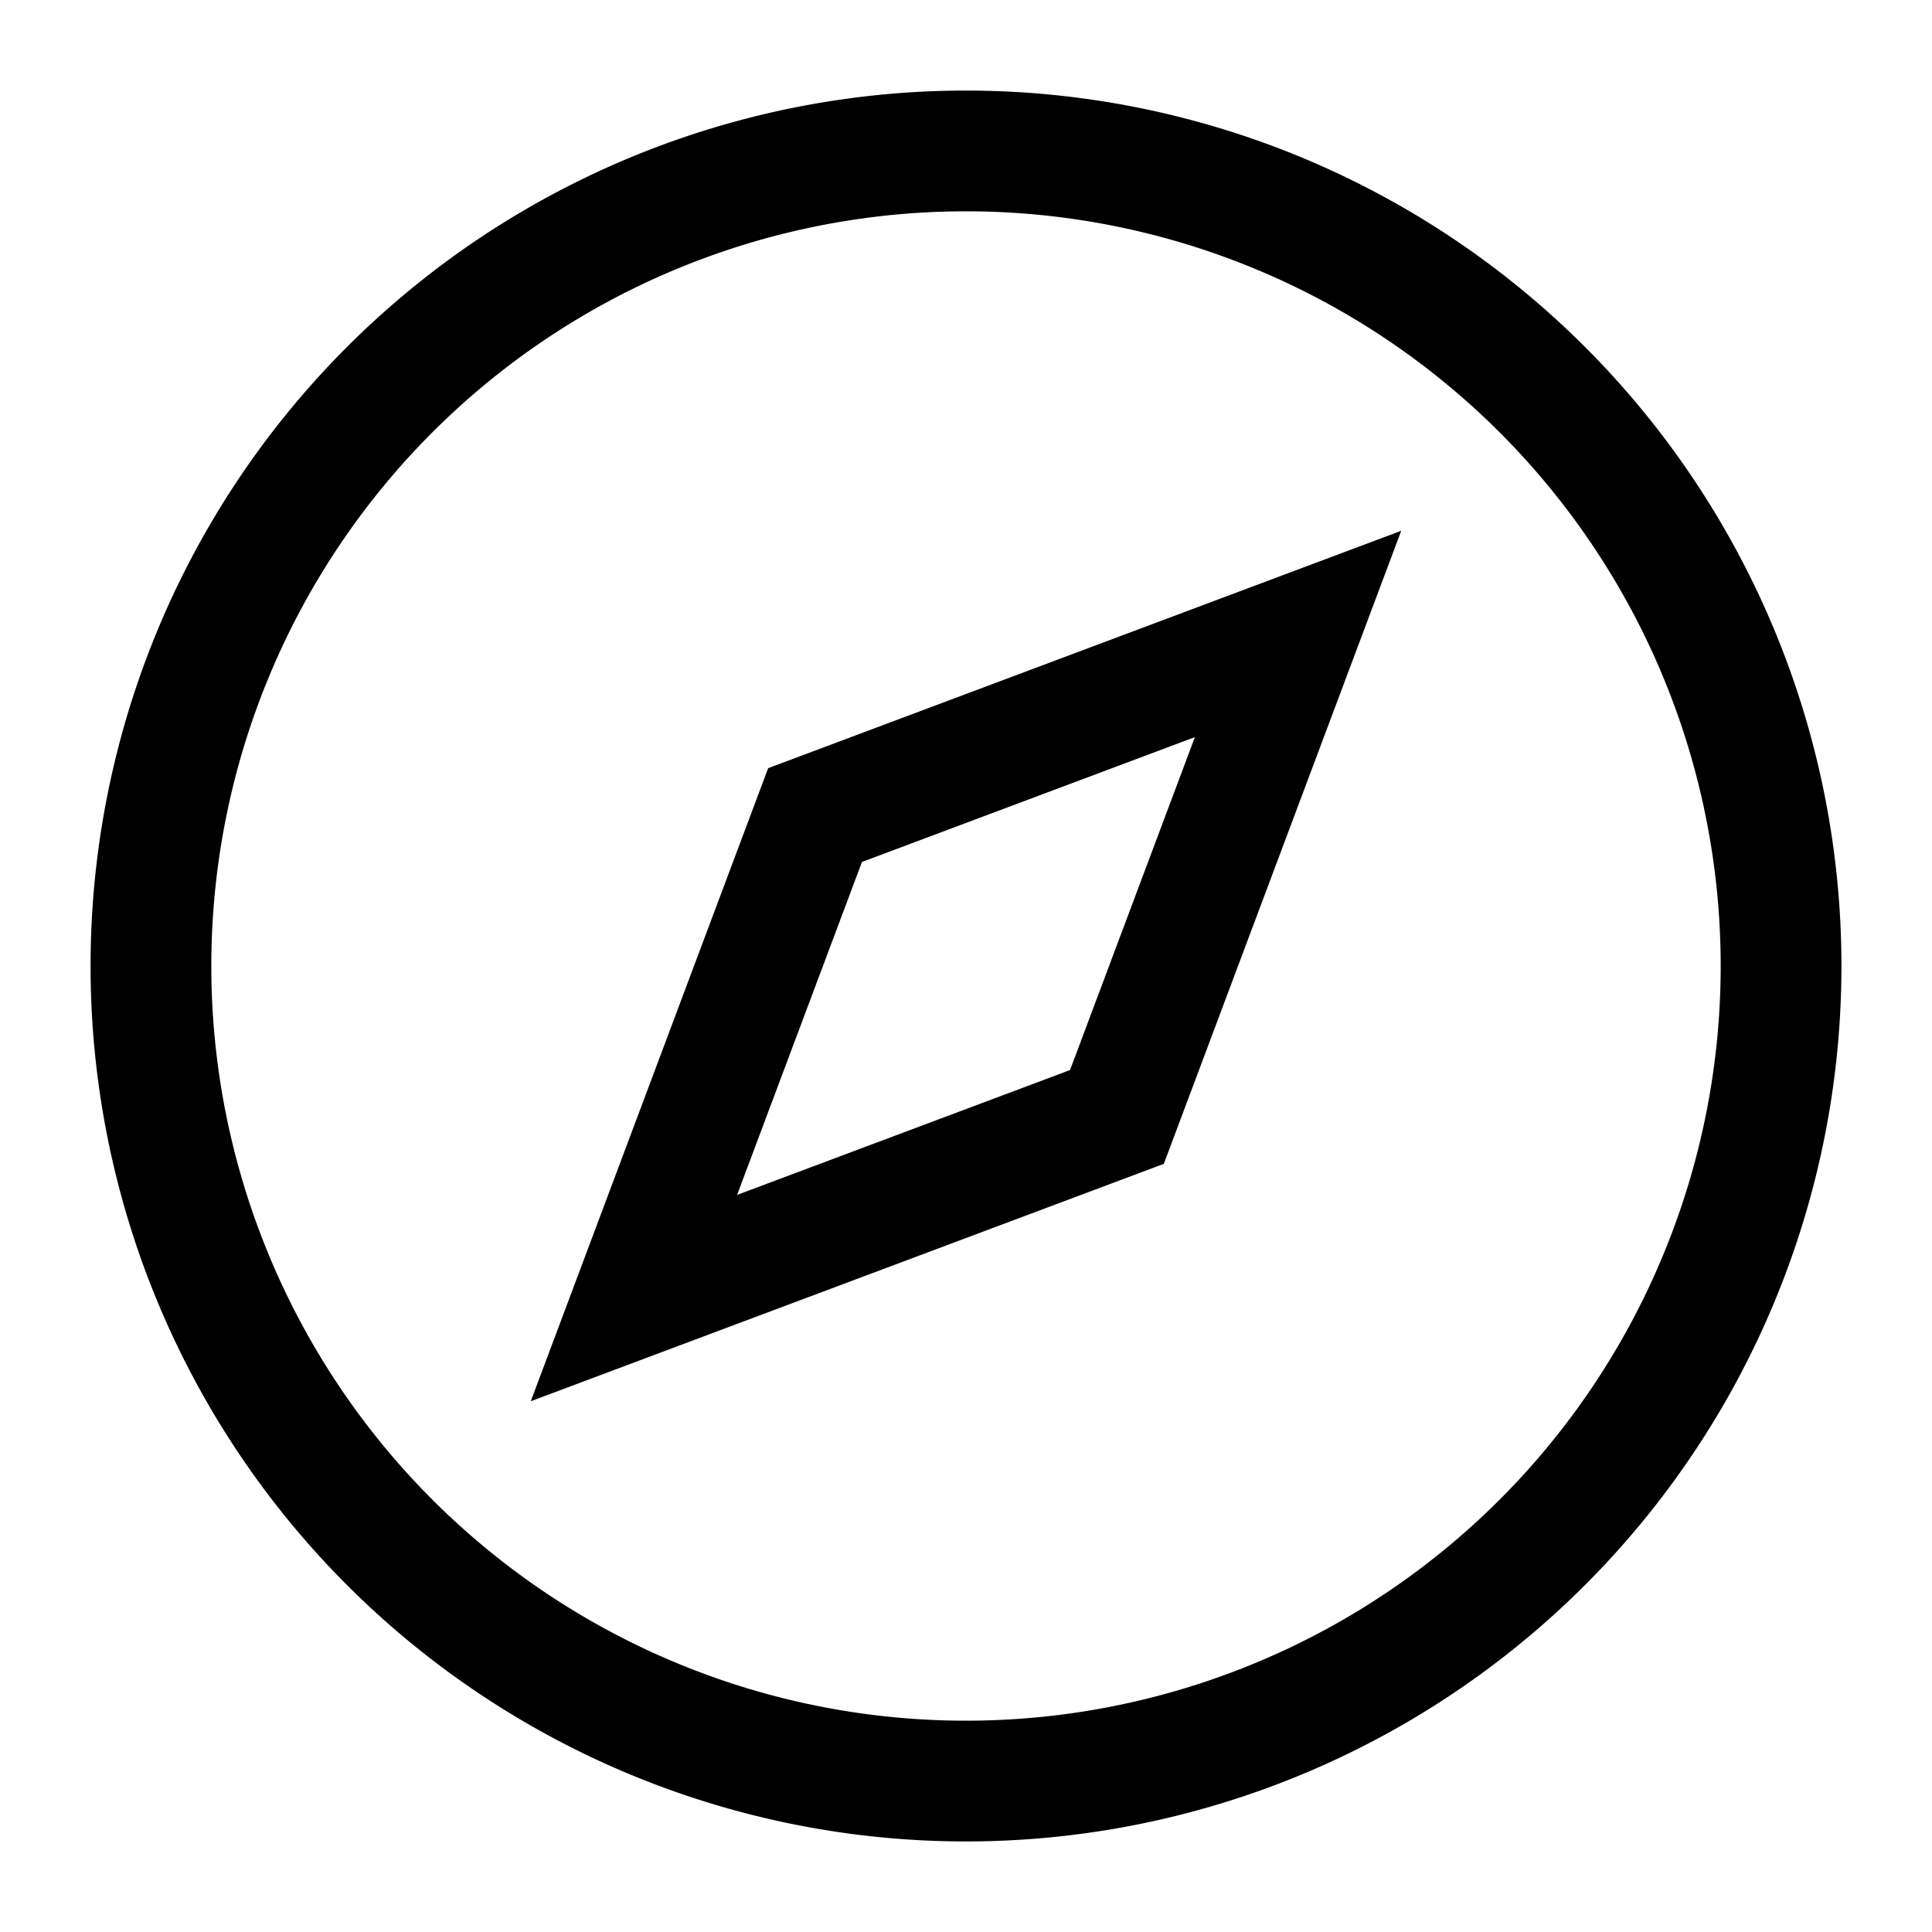
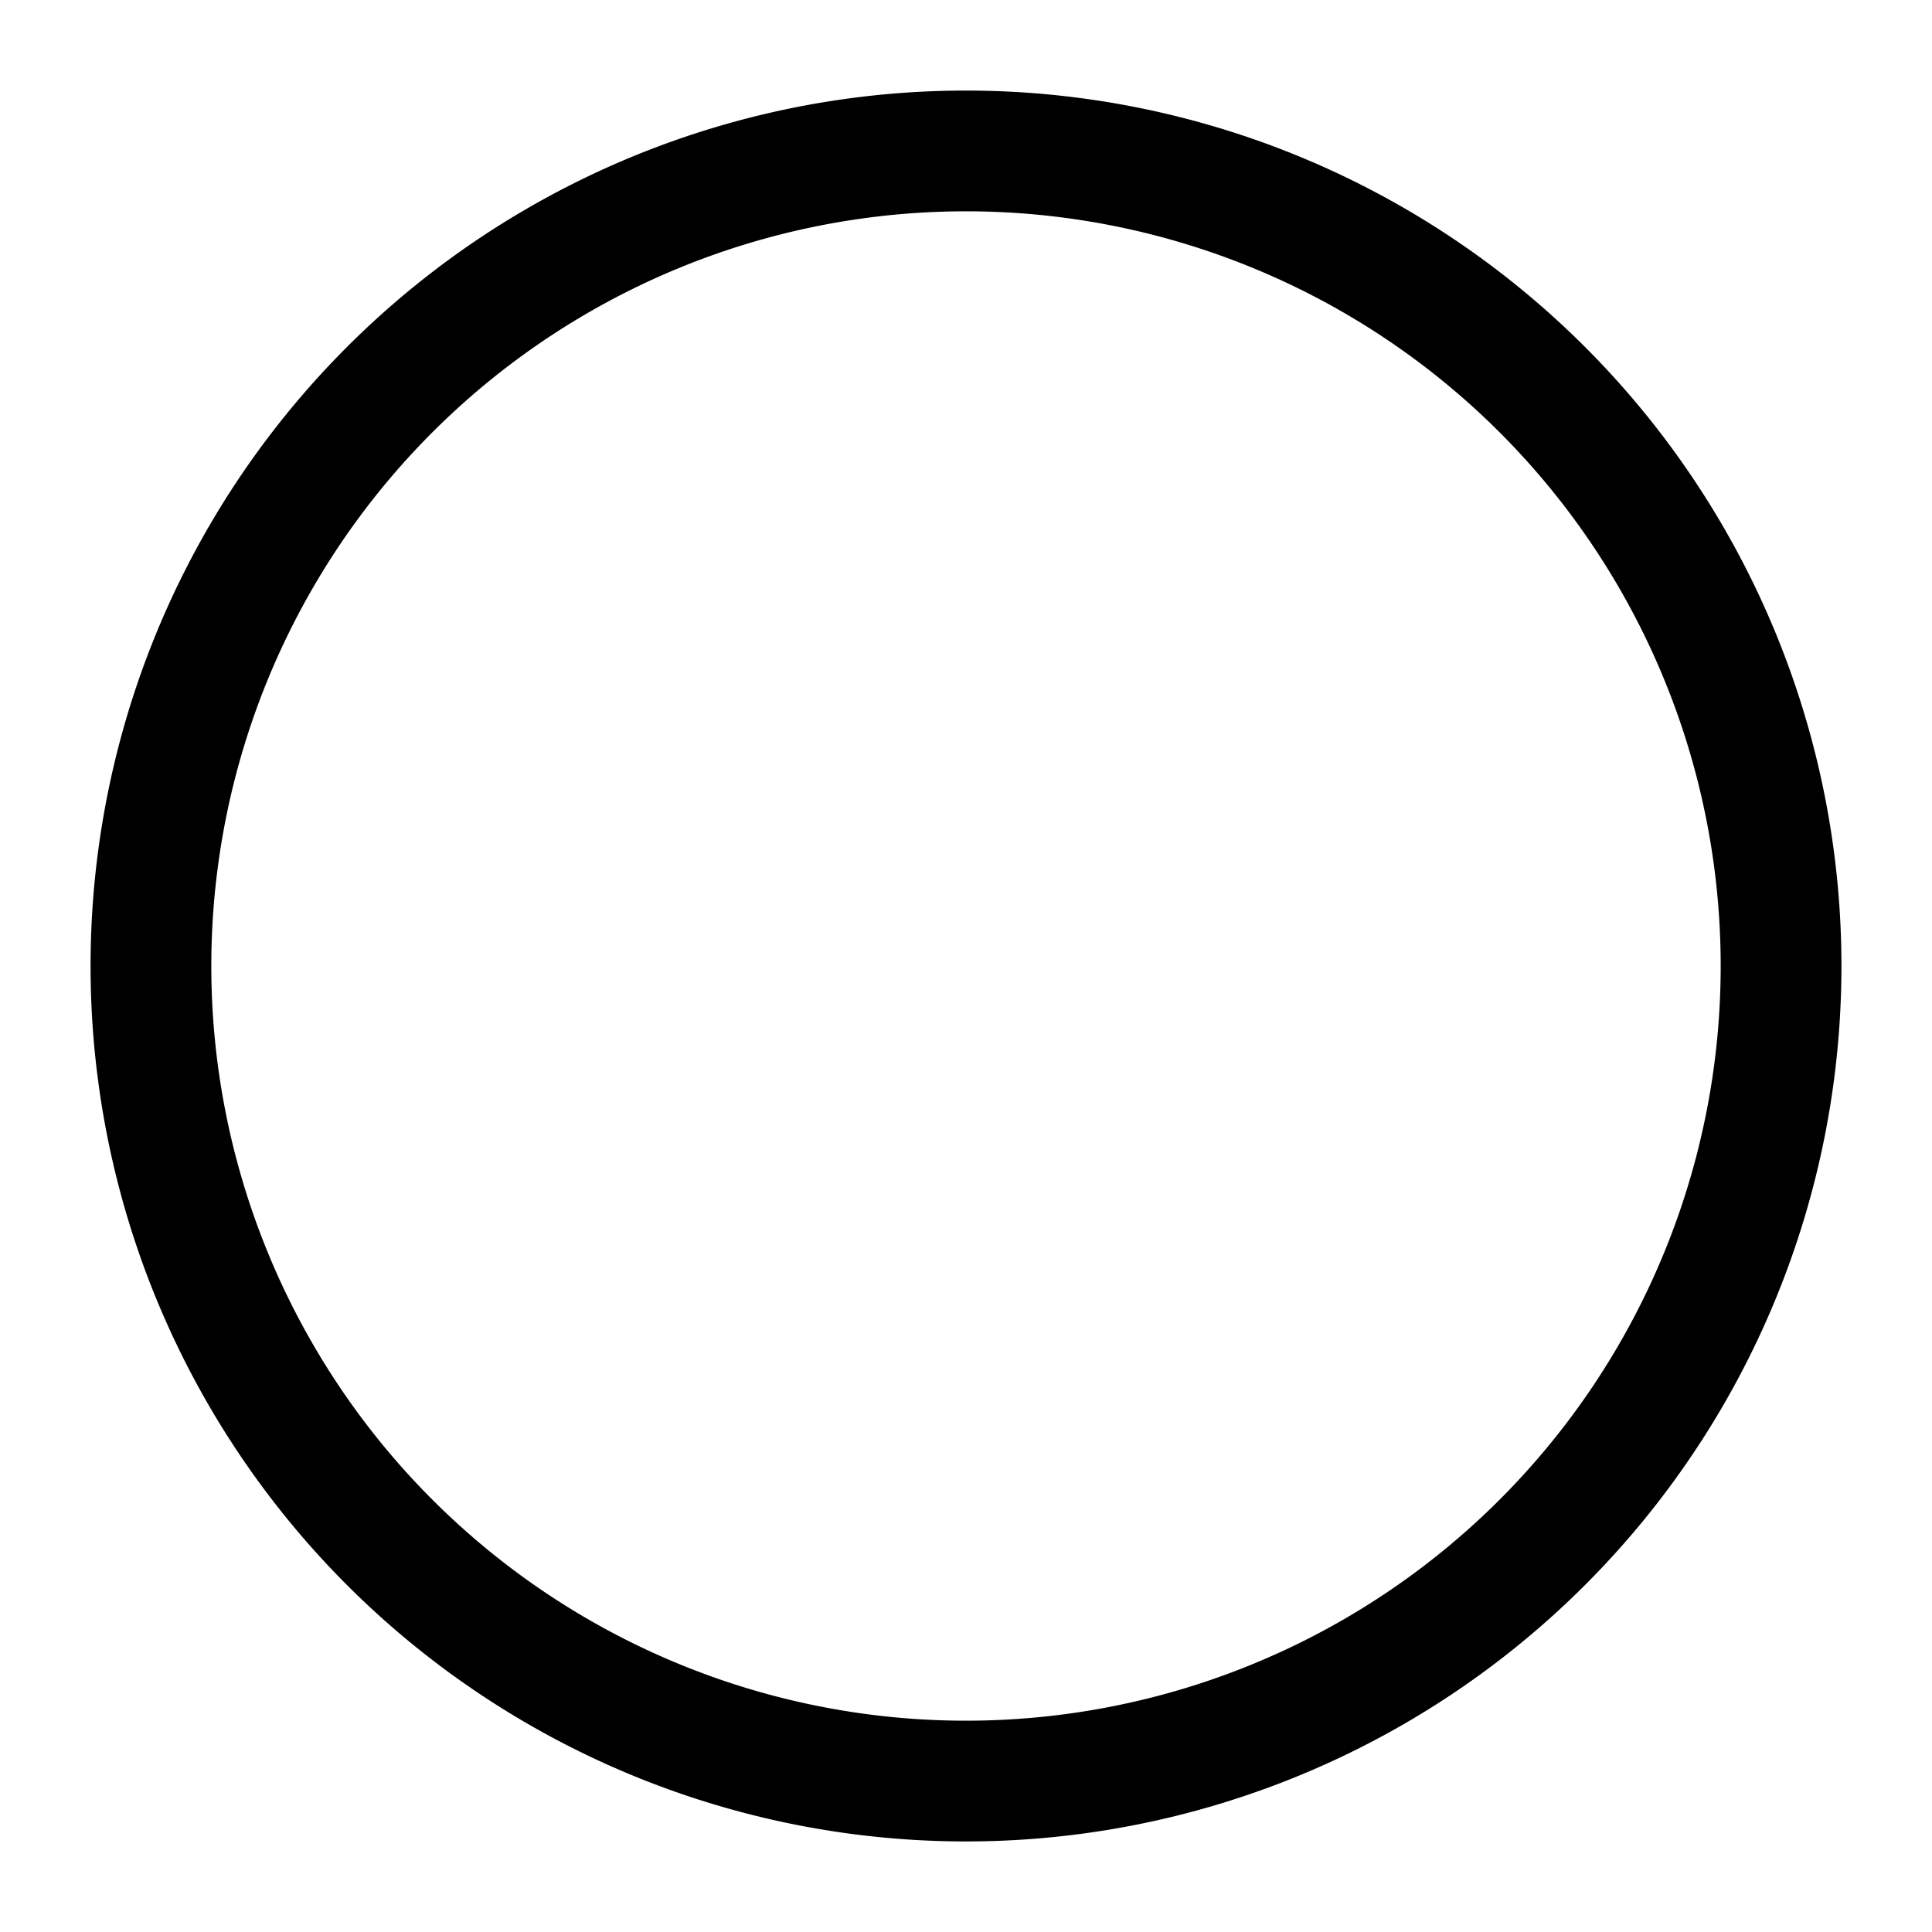
<svg xmlns="http://www.w3.org/2000/svg" version="1.1" viewBox="0 0 16 16">
-   <path d="m10.75 5.25-1.5 4-4 1.5 1.5-4z" fill="none" stroke="currentColor" />
  <path d="M 14.75,8 A 6.75,6.75 0 0 1 8,14.75 6.75,6.75 0 0 1 1.25,8 6.75,6.75 0 0 1 8,1.25 6.75,6.75 0 0 1 14.75,8 Z" fill="none" stroke="currentColor" />
</svg>